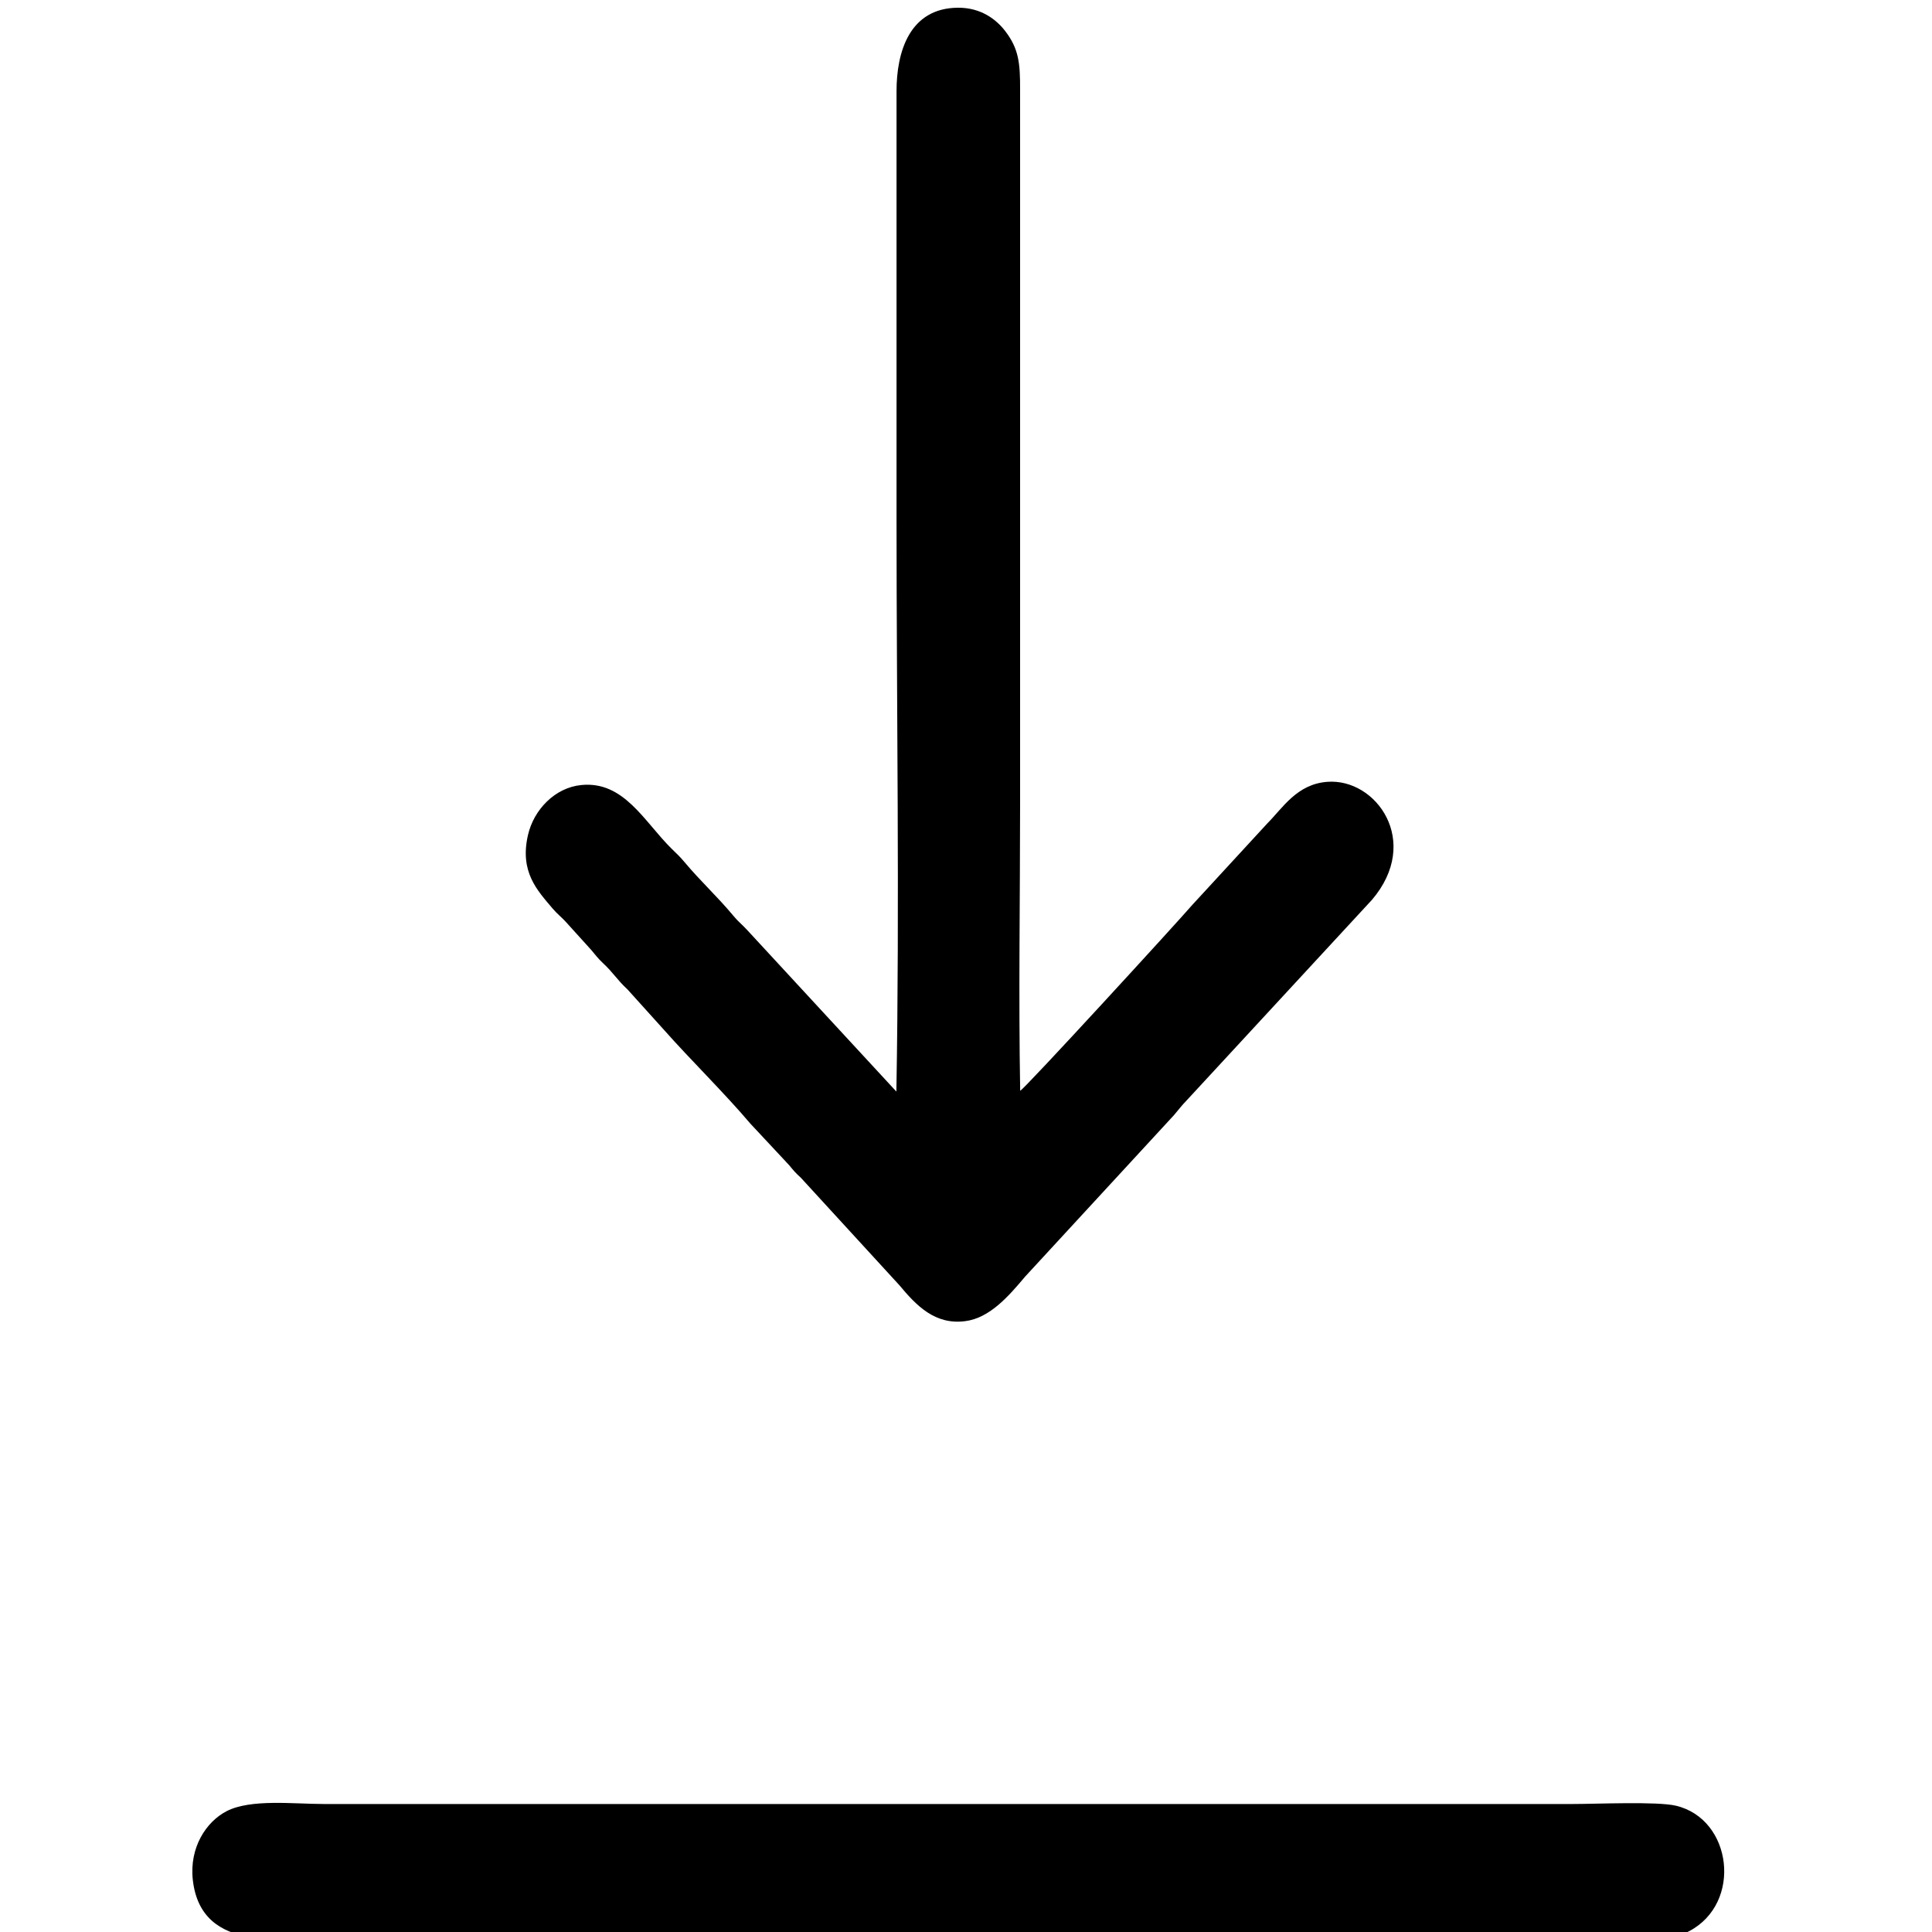
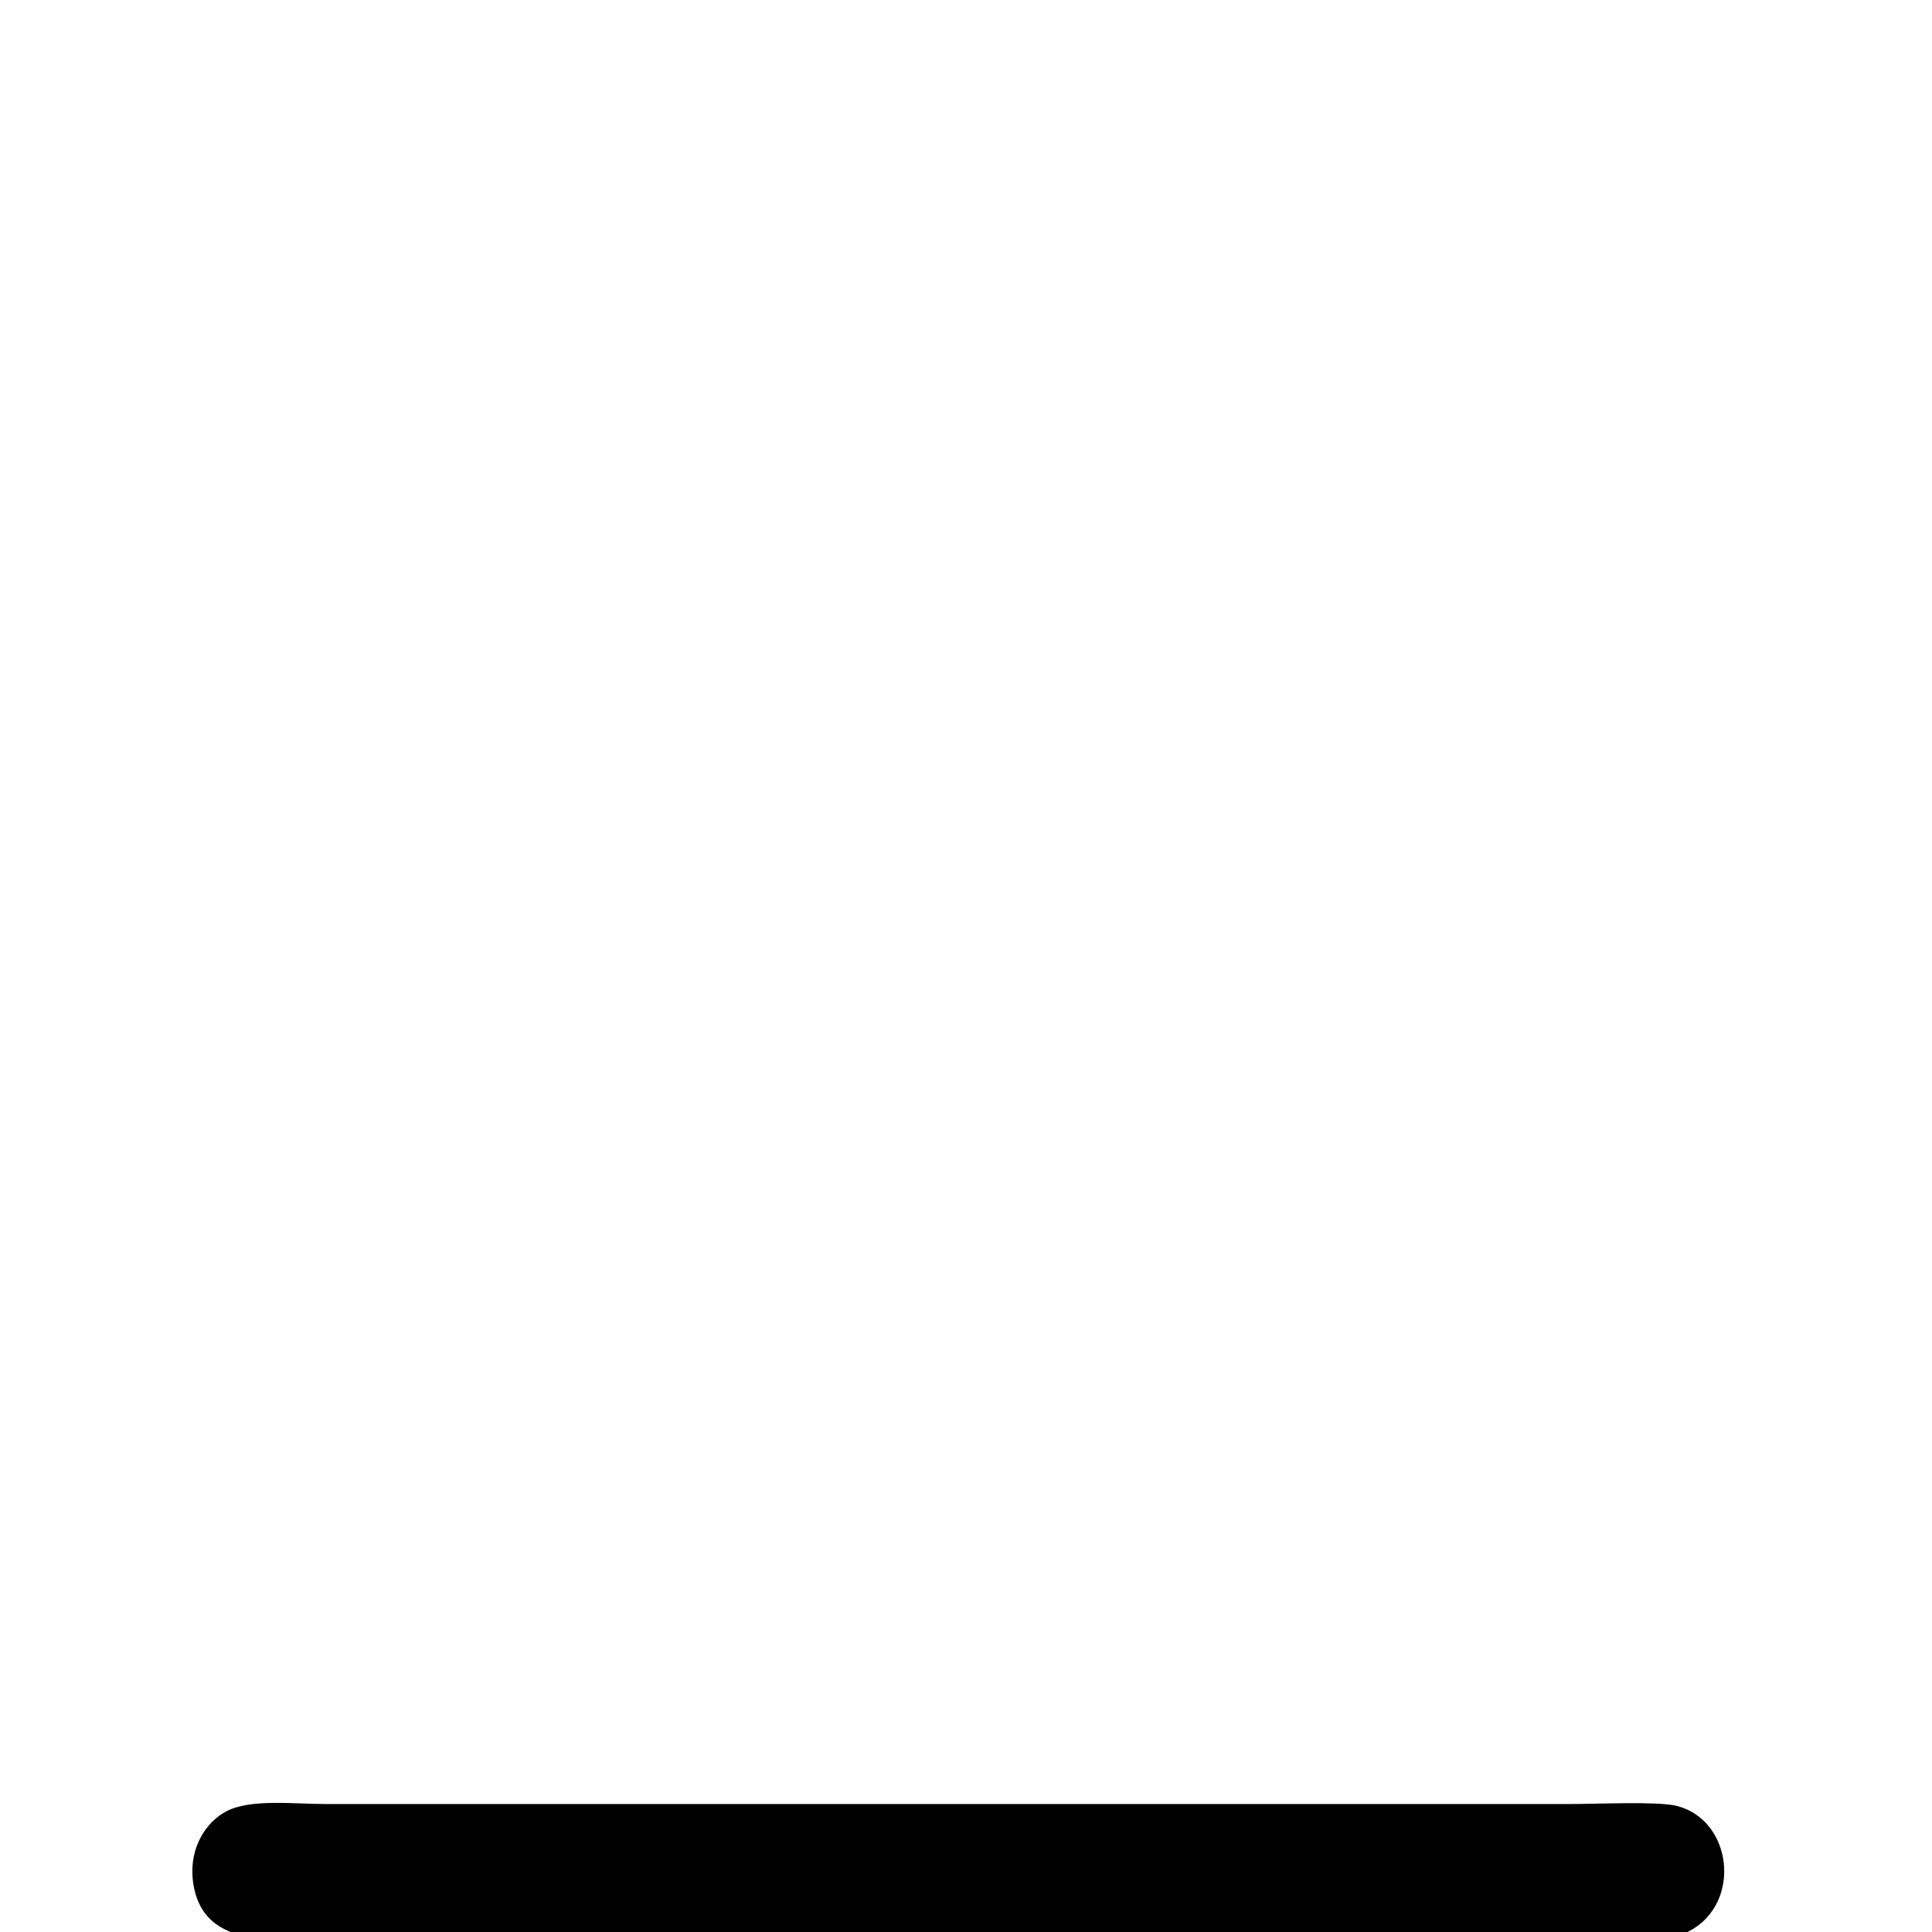
<svg xmlns="http://www.w3.org/2000/svg" xml:space="preserve" width="24px" height="24px" version="1.1" style="shape-rendering:geometricPrecision; text-rendering:geometricPrecision; image-rendering:optimizeQuality; fill-rule:evenodd; clip-rule:evenodd" viewBox="0 0 24 24">
  <defs>
    <style type="text/css">
   
    .fil0 {fill:black}
   
  </style>
  </defs>
  <g id="Vrstva_x0020_1">
    <g id="_1564103271424">
-       <path class="fil0" d="M9.275 11.546c-0.065,-0.07 -0.105,-0.097 -0.163,-0.168 -0.209,-0.25 -0.407,-0.428 -0.609,-0.669 -0.062,-0.074 -0.088,-0.095 -0.162,-0.168 -0.34,-0.336 -0.591,-0.842 -1.12,-0.789 -0.328,0.032 -0.59,0.307 -0.662,0.62 -0.106,0.458 0.114,0.687 0.304,0.912 0.056,0.067 0.108,0.104 0.165,0.167l0.315 0.348c0.052,0.062 0.088,0.11 0.145,0.163 0.131,0.121 0.176,0.208 0.307,0.329l0.461 0.511c0.314,0.355 0.745,0.778 1.066,1.157l0.48 0.514c0.058,0.07 0.074,0.091 0.148,0.159l1.222 1.333c0.211,0.253 0.441,0.495 0.817,0.447 0.306,-0.038 0.543,-0.313 0.745,-0.553l1.85 -2.007c0.055,-0.064 0.095,-0.119 0.153,-0.178l2.306 -2.496c0.618,-0.725 0.053,-1.51 -0.552,-1.466 -0.381,0.027 -0.556,0.325 -0.75,0.519l-0.93 1.01c-0.18,0.21 -2.091,2.296 -2.138,2.309 -0.021,-1.181 -0.001,-2.381 -0.001,-3.564l0 -8.871c0.001,-0.33 -0.016,-0.509 -0.185,-0.729 -0.109,-0.142 -0.299,-0.292 -0.587,-0.29 -0.6,0.004 -0.764,0.545 -0.763,1.042l0 5.323c0,2.357 0.039,4.747 -0.002,7.099l-1.86 -2.014z" />
      <path class="fil0" d="M2.395 23.351c0.104,0.936 1.16,0.724 1.864,0.724 5.173,0 10.345,0 15.518,0 0.341,0 0.941,0.054 1.206,-0.085 0.665,-0.349 0.537,-1.394 -0.165,-1.559 -0.236,-0.055 -0.986,-0.021 -1.278,-0.021l-15.518 0c-0.372,0 -0.906,-0.066 -1.207,0.089 -0.253,0.131 -0.464,0.45 -0.42,0.852z" />
    </g>
  </g>
</svg>